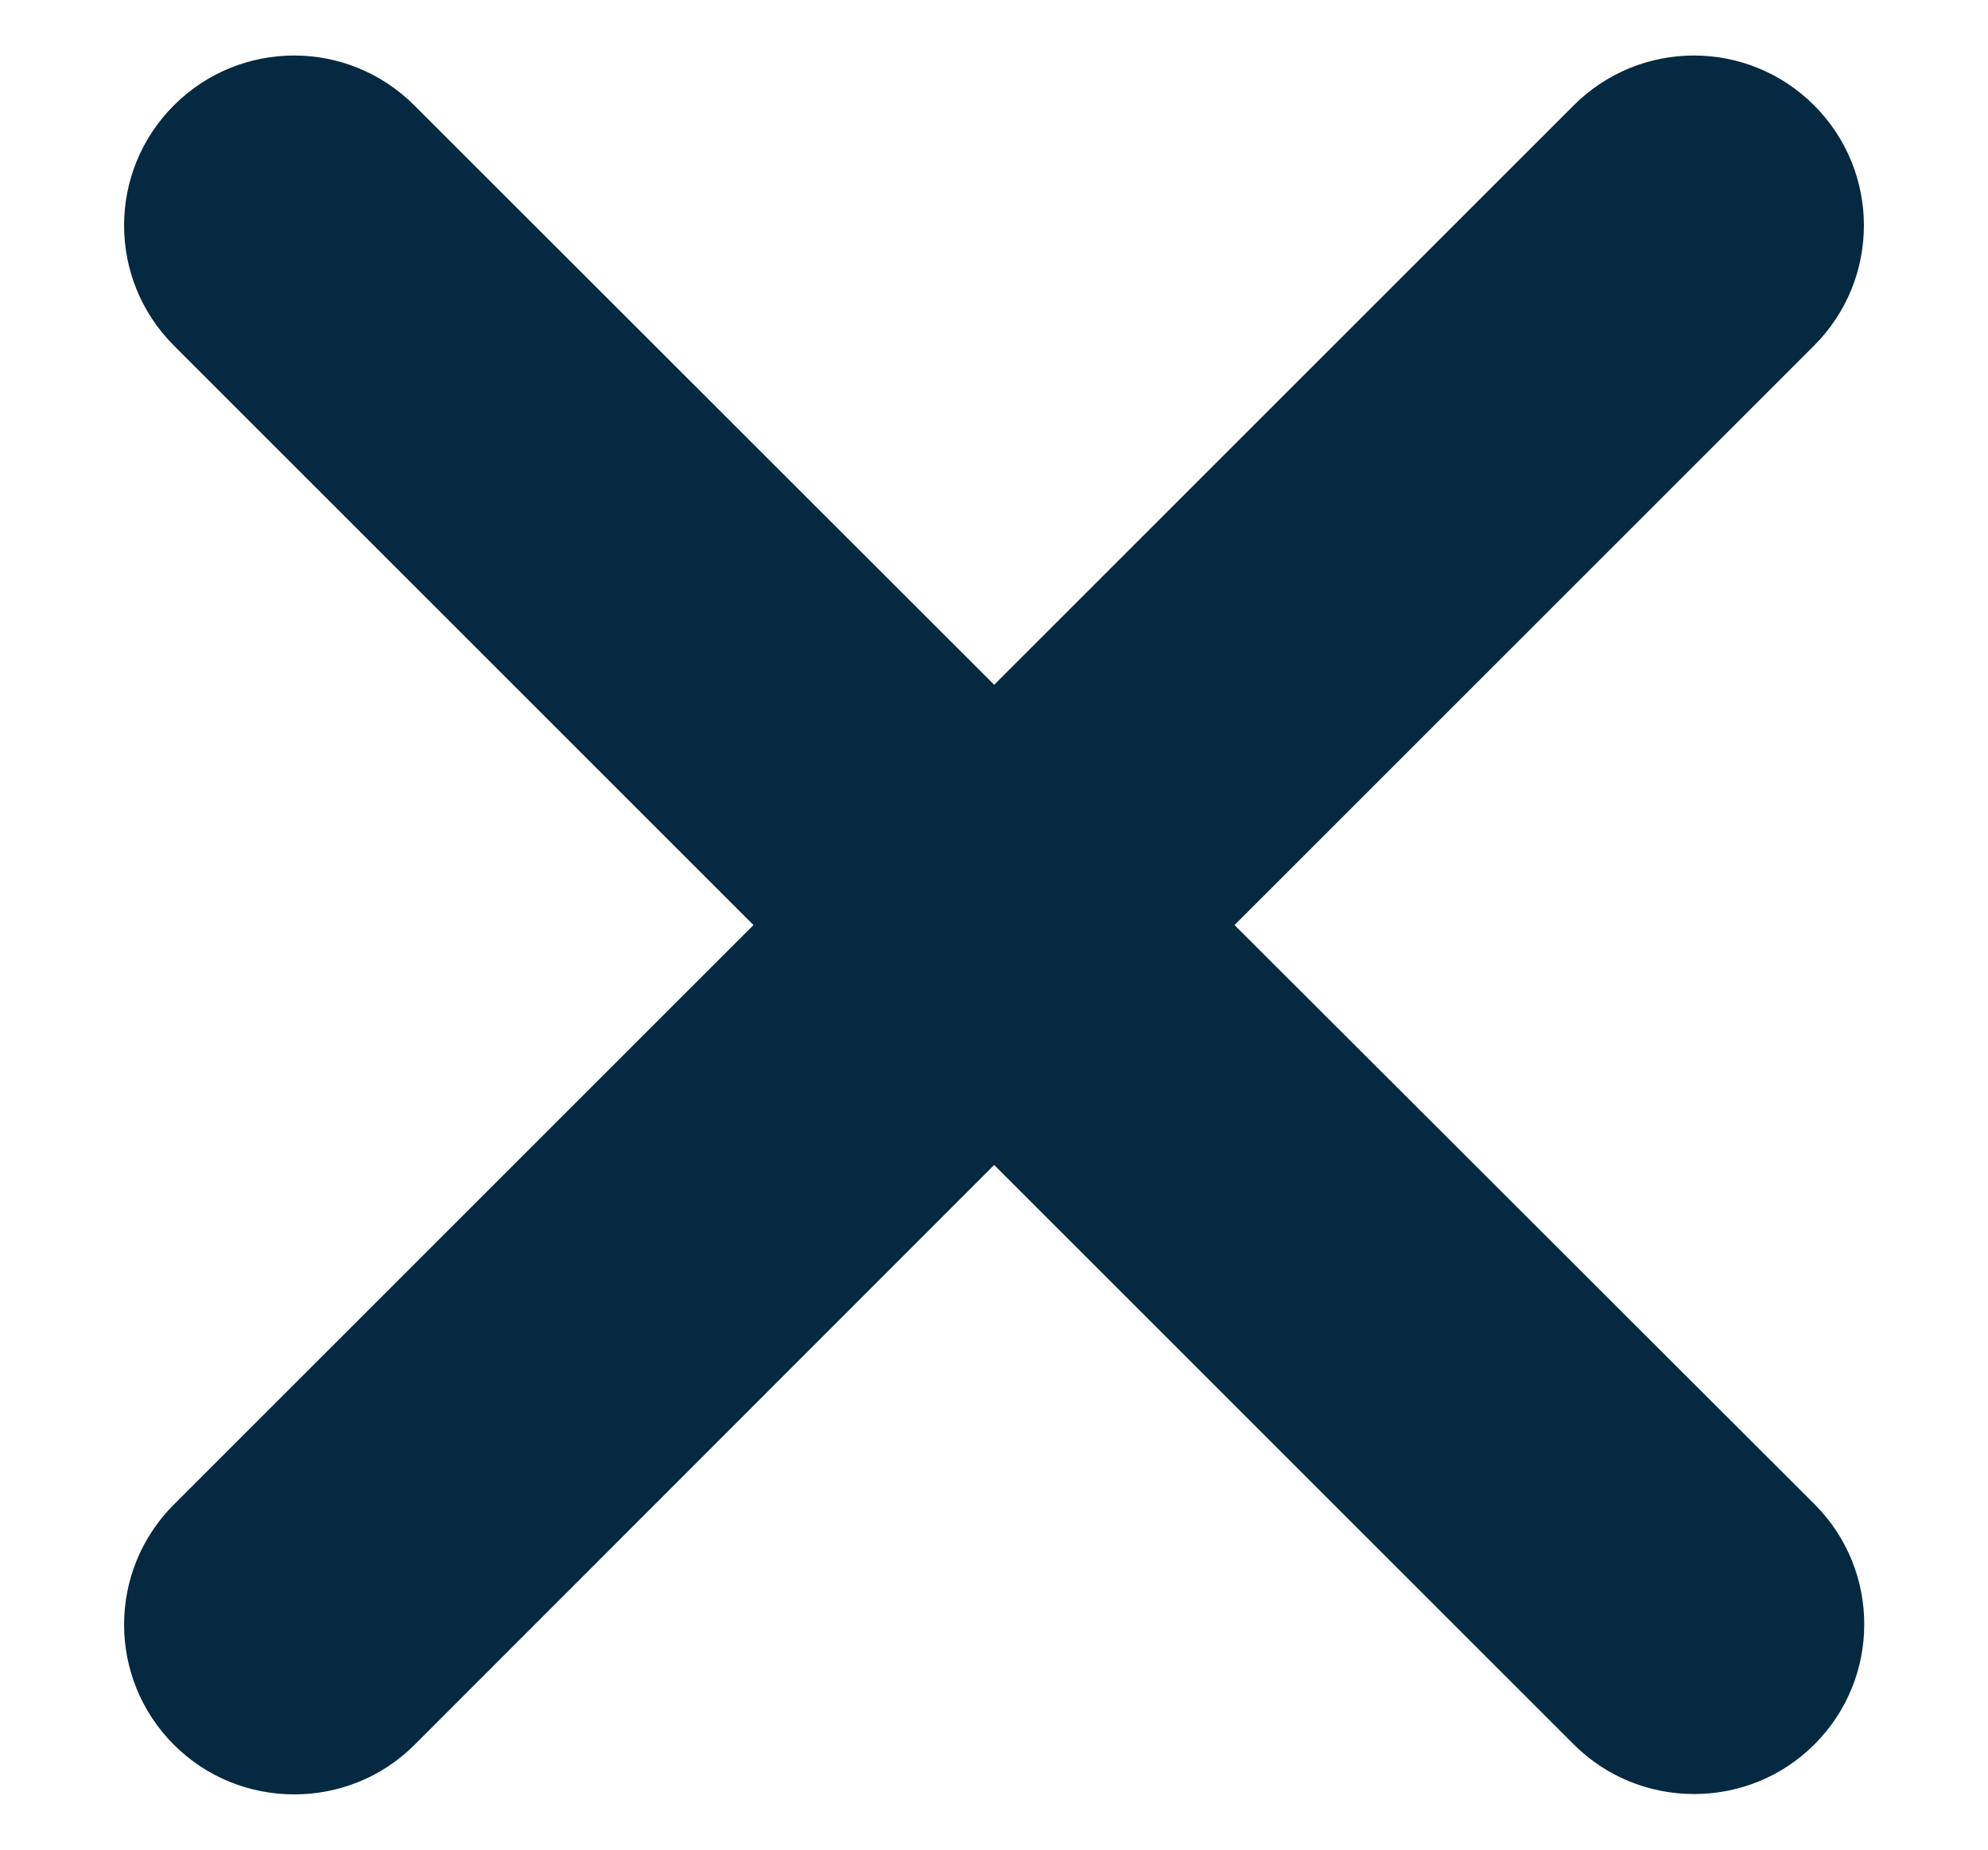
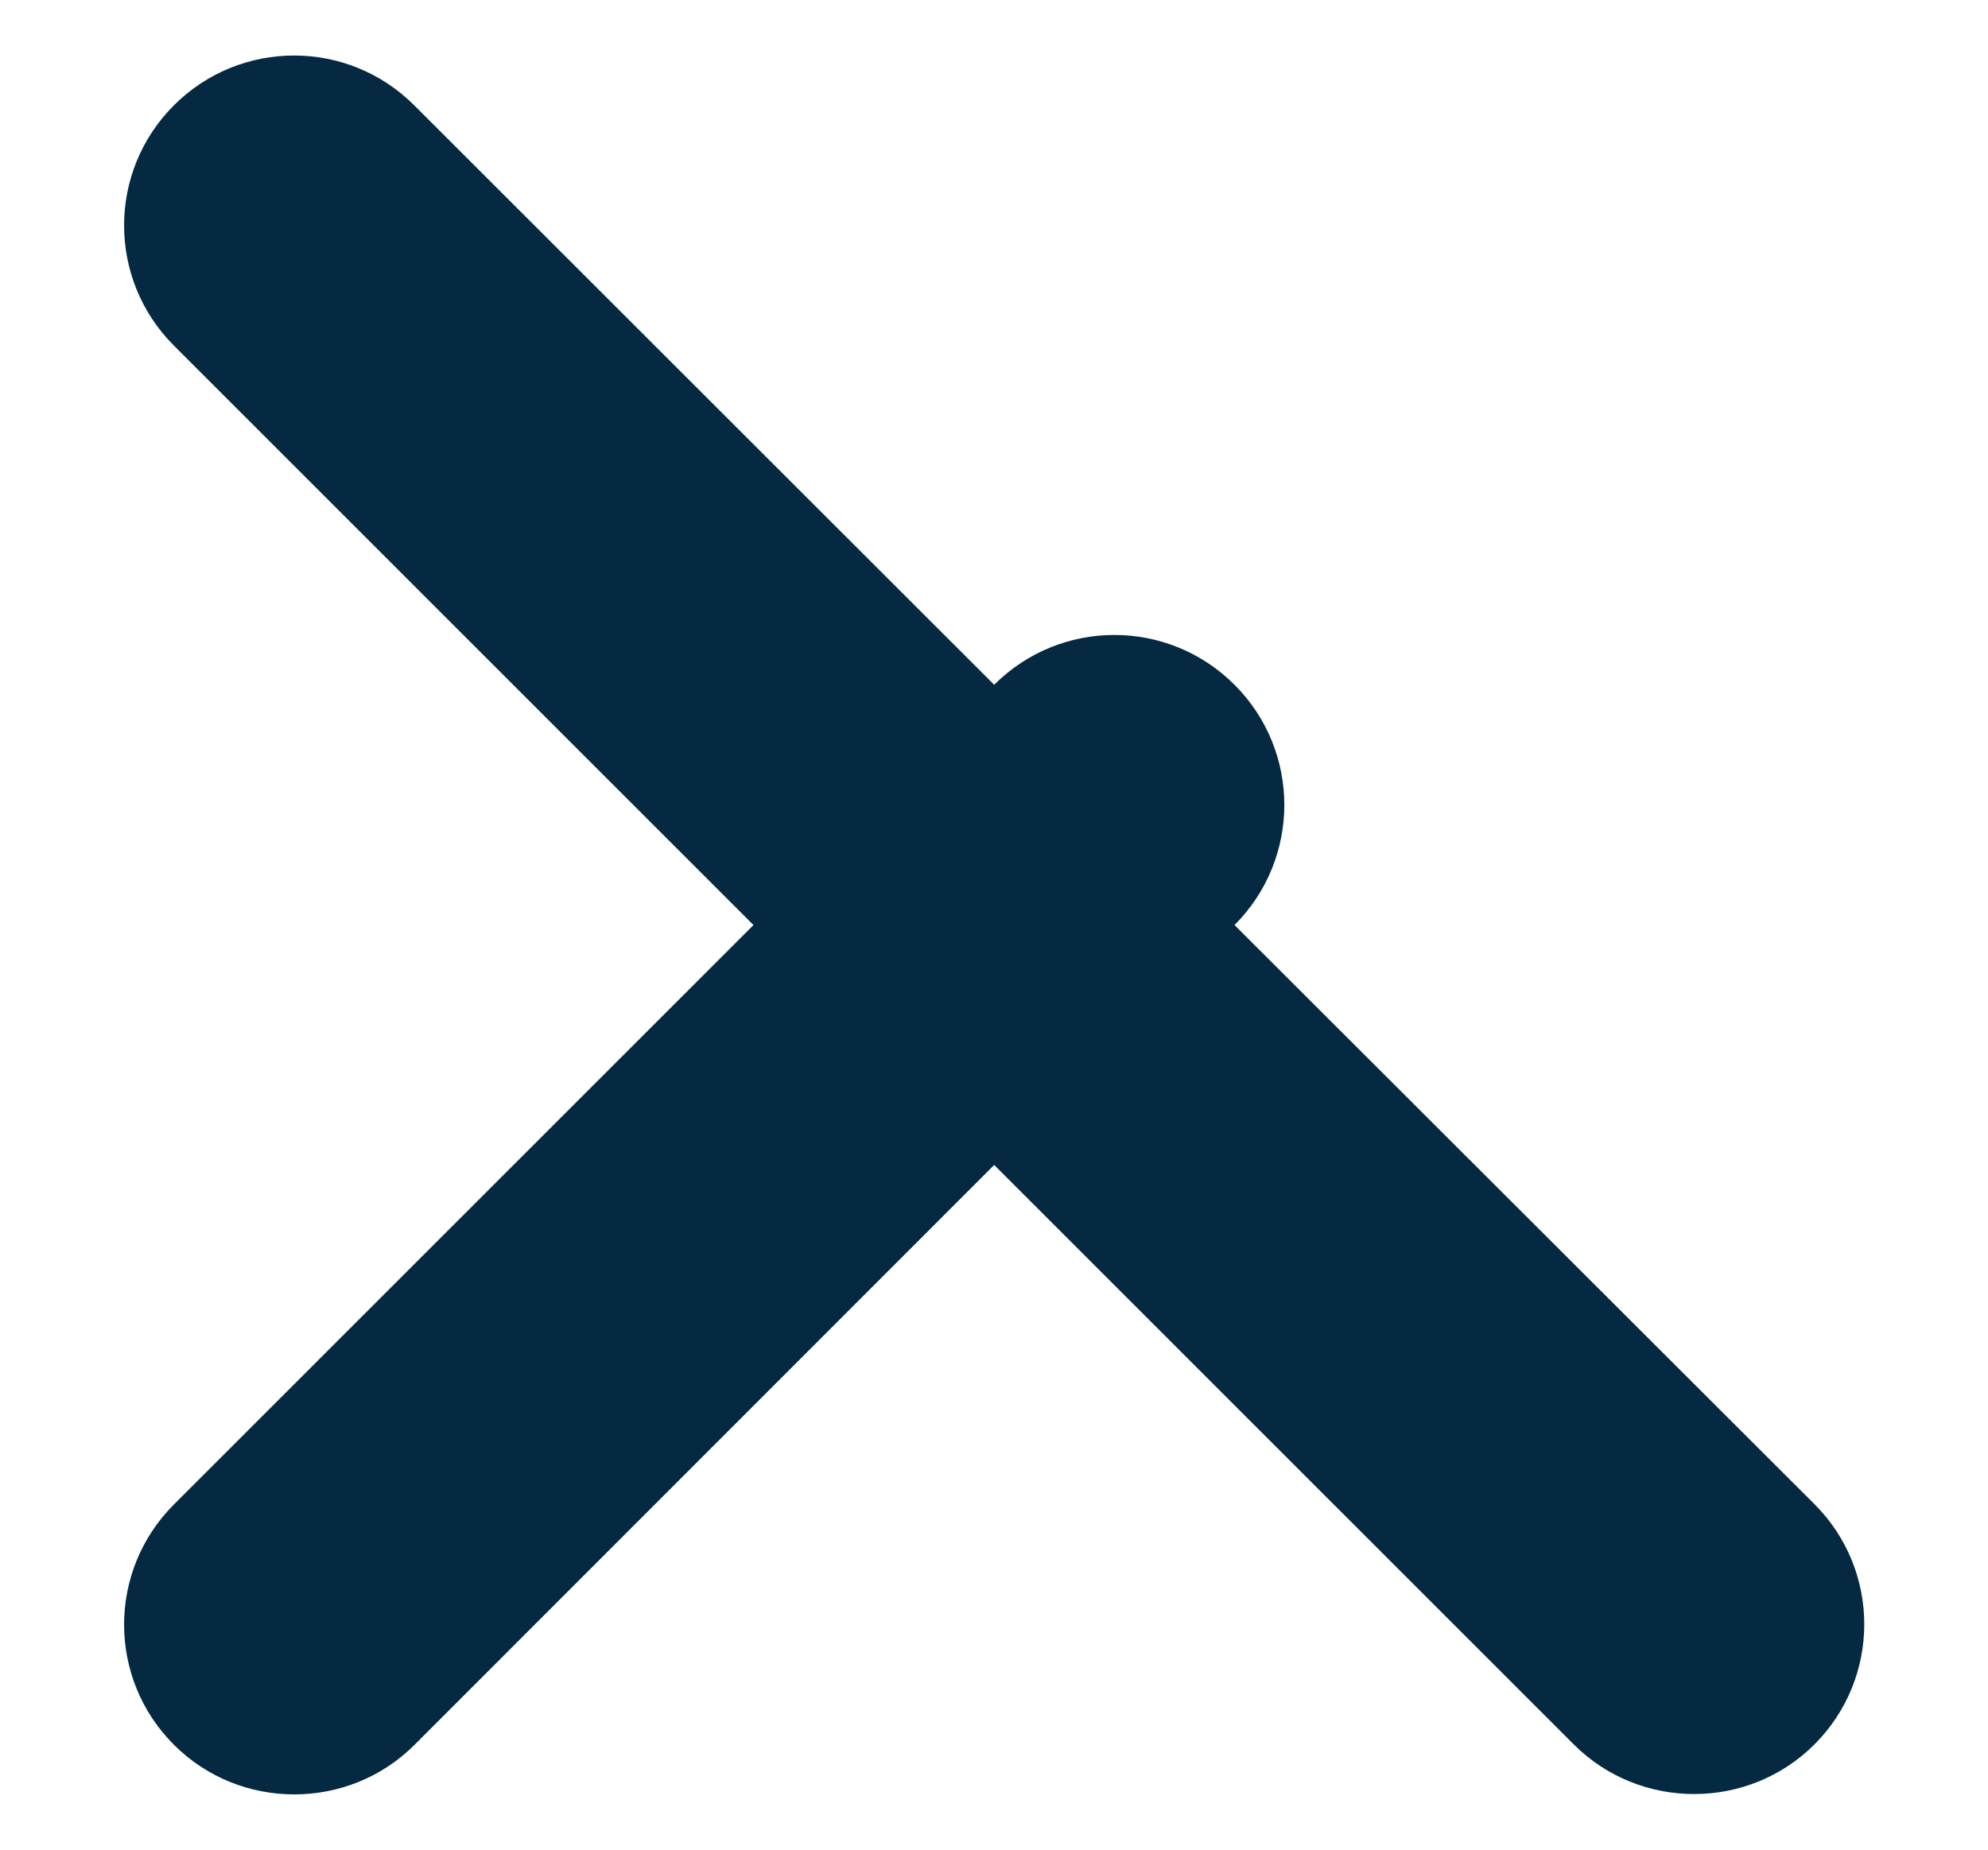
<svg xmlns="http://www.w3.org/2000/svg" version="1.1" id="Calque_1" x="0px" y="0px" viewBox="0 0 556.7 518.2" style="enable-background:new 0 0 556.7 518.2;" xml:space="preserve">
  <style type="text/css">
	.st0{fill:#042940;}
</style>
  <g>
-     <path class="st0" d="M345.7,259.1L508,96.8c18.6-18.6,18.6-48.7,0-67.3c-18.6-18.6-48.7-18.6-67.3,0L278.4,191.8L116,29.5   c-18.6-18.6-48.7-18.6-67.3,0c-18.6,18.6-18.6,48.7,0,67.3L211,259.1L48.7,421.4c-18.6,18.6-18.6,48.7,0,67.3   c9.3,9.3,21.5,13.9,33.7,13.9s24.4-4.6,33.7-13.9l162.3-162.4l162.3,162.3c9.3,9.3,21.5,13.9,33.7,13.9s24.4-4.6,33.7-13.9   c18.6-18.6,18.6-48.7,0-67.3L345.7,259.1z" />
+     <path class="st0" d="M345.7,259.1c18.6-18.6,18.6-48.7,0-67.3c-18.6-18.6-48.7-18.6-67.3,0L278.4,191.8L116,29.5   c-18.6-18.6-48.7-18.6-67.3,0c-18.6,18.6-18.6,48.7,0,67.3L211,259.1L48.7,421.4c-18.6,18.6-18.6,48.7,0,67.3   c9.3,9.3,21.5,13.9,33.7,13.9s24.4-4.6,33.7-13.9l162.3-162.4l162.3,162.3c9.3,9.3,21.5,13.9,33.7,13.9s24.4-4.6,33.7-13.9   c18.6-18.6,18.6-48.7,0-67.3L345.7,259.1z" />
  </g>
</svg>